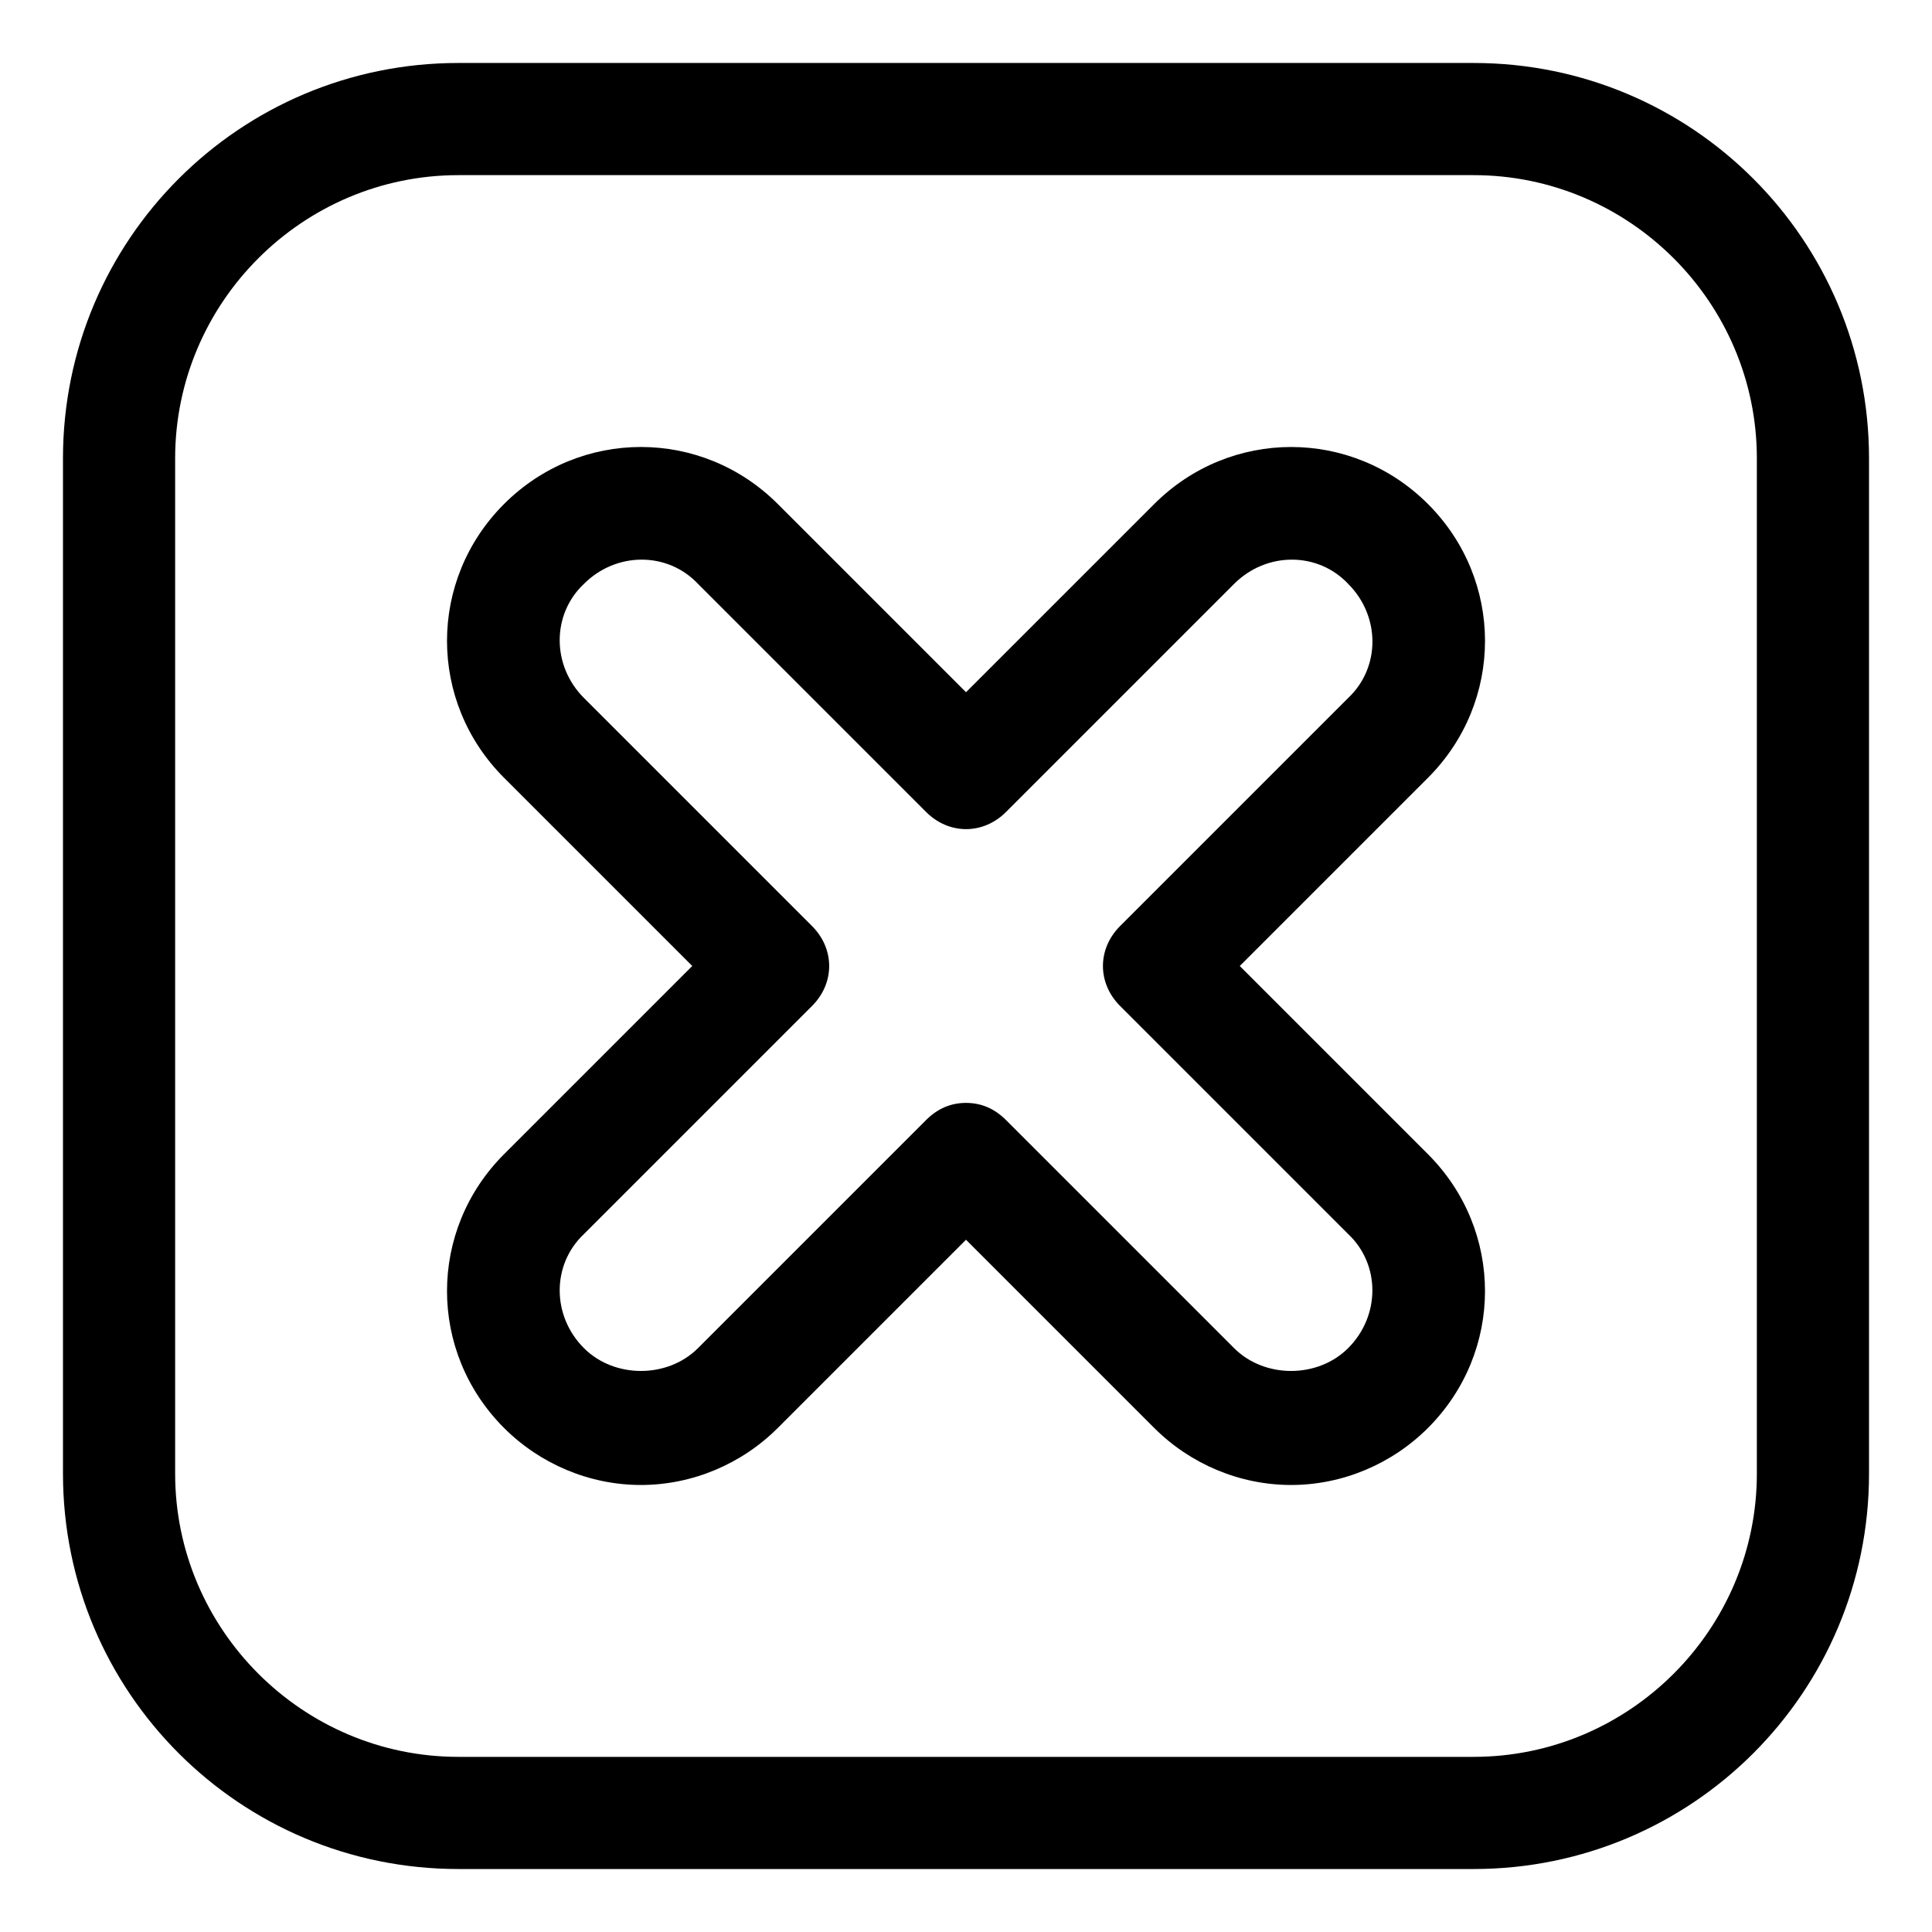
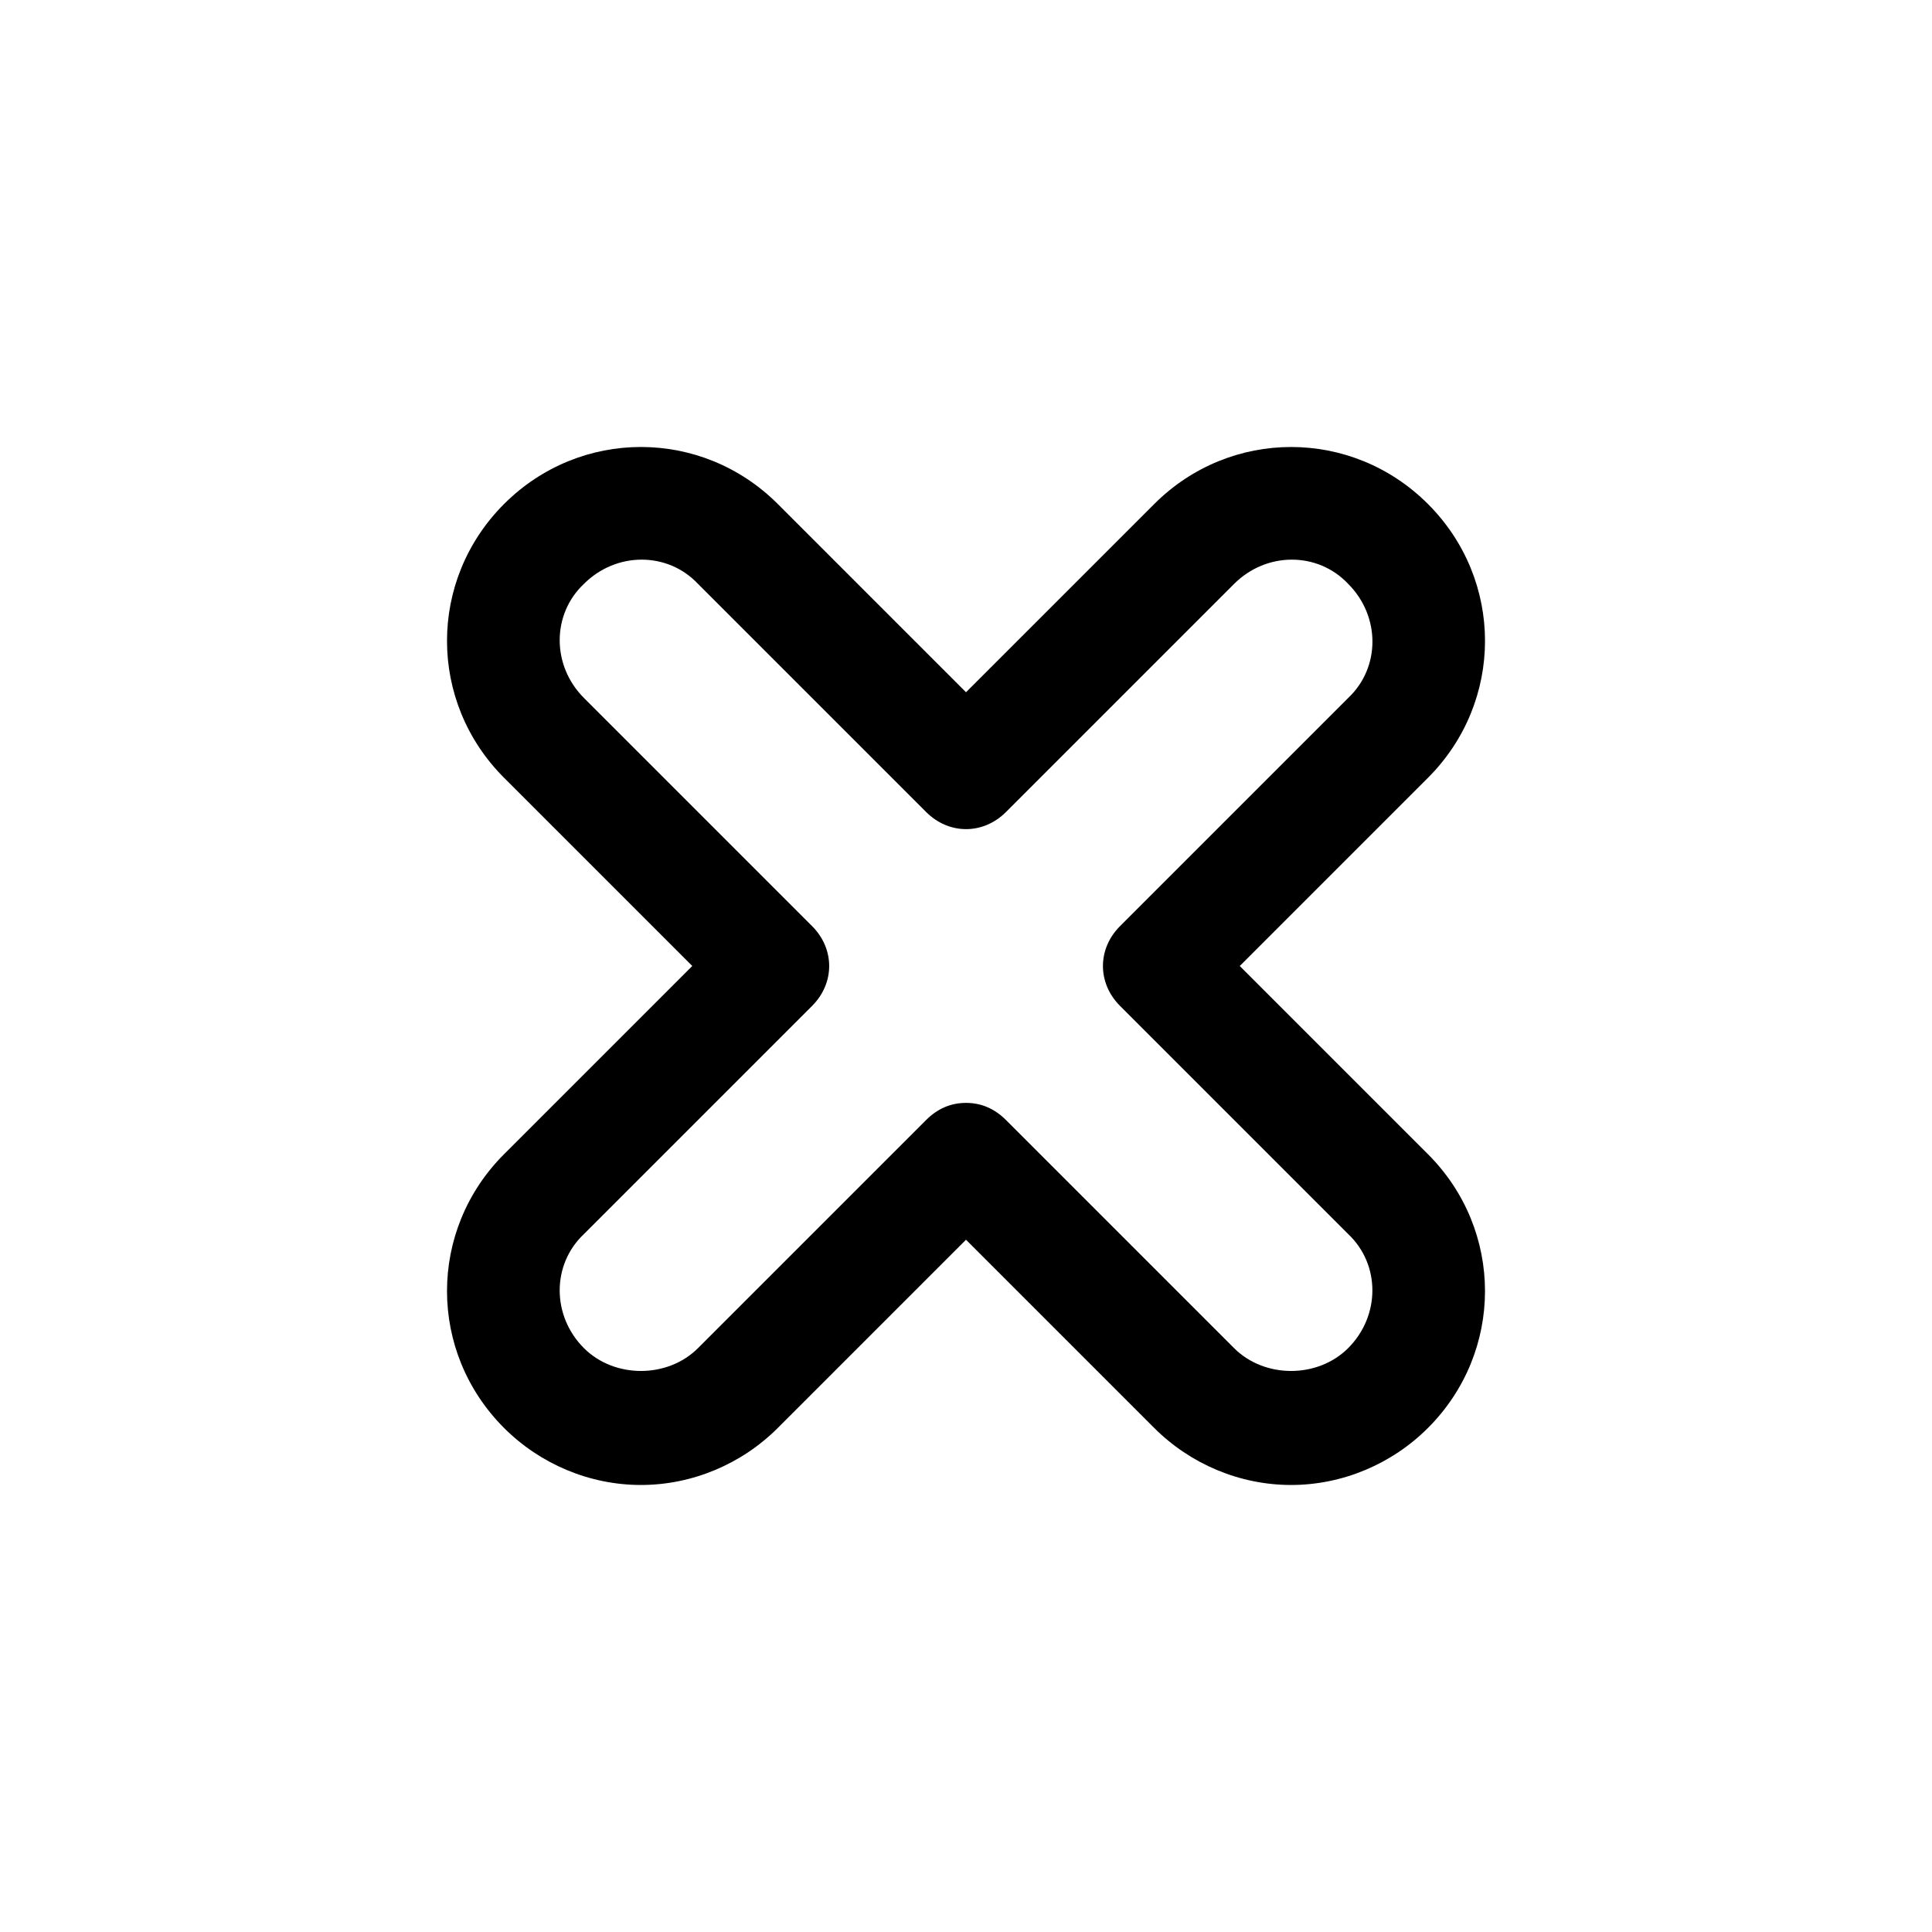
<svg xmlns="http://www.w3.org/2000/svg" fill="#000000" width="800px" height="800px" version="1.1" viewBox="144 144 512 512">
  <g>
    <path d="m472.55 400 49.879-49.879c20.152-20.152 20.152-52.395 0-72.547-20.152-20.152-52.395-20.152-72.547 0l-49.879 49.875-49.879-49.879c-20.152-20.152-52.395-20.152-72.547 0-20.152 20.152-20.152 52.395 0 72.547l49.879 49.879-49.879 49.879c-20.152 20.152-20.152 52.395 0 72.547 9.574 9.574 22.672 15.113 36.273 15.113 13.602 0 26.703-5.543 36.273-15.113l49.879-49.879 49.879 49.879c9.574 9.574 22.672 15.113 36.273 15.113 13.602 0 26.703-5.543 36.273-15.113 20.152-20.152 20.152-52.395 0-72.547zm28.719 101.27c-4.031 4.031-9.574 6.047-15.113 6.047-5.543 0-11.082-2.016-15.113-6.047l-60.457-60.457c-3.023-3.023-6.551-4.535-10.578-4.535-4.031 0-7.559 1.512-10.578 4.535l-60.457 60.457c-4.031 4.031-9.574 6.047-15.113 6.047-5.543 0-11.082-2.016-15.113-6.047-8.566-8.566-8.566-22.168 0-30.23l60.457-60.457c6.047-6.047 6.047-15.113 0-21.16l-60.457-60.457c-8.566-8.566-8.566-22.168 0-30.23 8.566-8.566 22.168-8.566 30.23 0l60.457 60.457c6.047 6.047 15.113 6.047 21.16 0l60.457-60.457c8.566-8.566 22.168-8.566 30.23 0 8.566 8.566 8.566 22.168 0 30.23l-60.457 60.457c-6.047 6.047-6.047 15.113 0 21.16l60.457 60.457c8.551 8.062 8.551 21.664-0.012 30.23z" />
-     <path d="m534.52 160.69h-269.04c-57.938 0-104.79 46.855-104.79 104.79v269.04c0 57.938 46.855 104.79 104.79 104.79h269.04c57.938 0 104.79-46.855 104.79-104.79v-269.04c0-57.938-46.855-104.79-104.79-104.79zm75.066 373.83c0 41.312-33.754 75.066-75.066 75.066h-269.04c-41.312 0-75.066-33.754-75.066-75.066v-269.04c0-41.312 33.754-75.066 75.066-75.066h269.04c41.312 0 75.066 33.754 75.066 75.066z" />
  </g>
</svg>